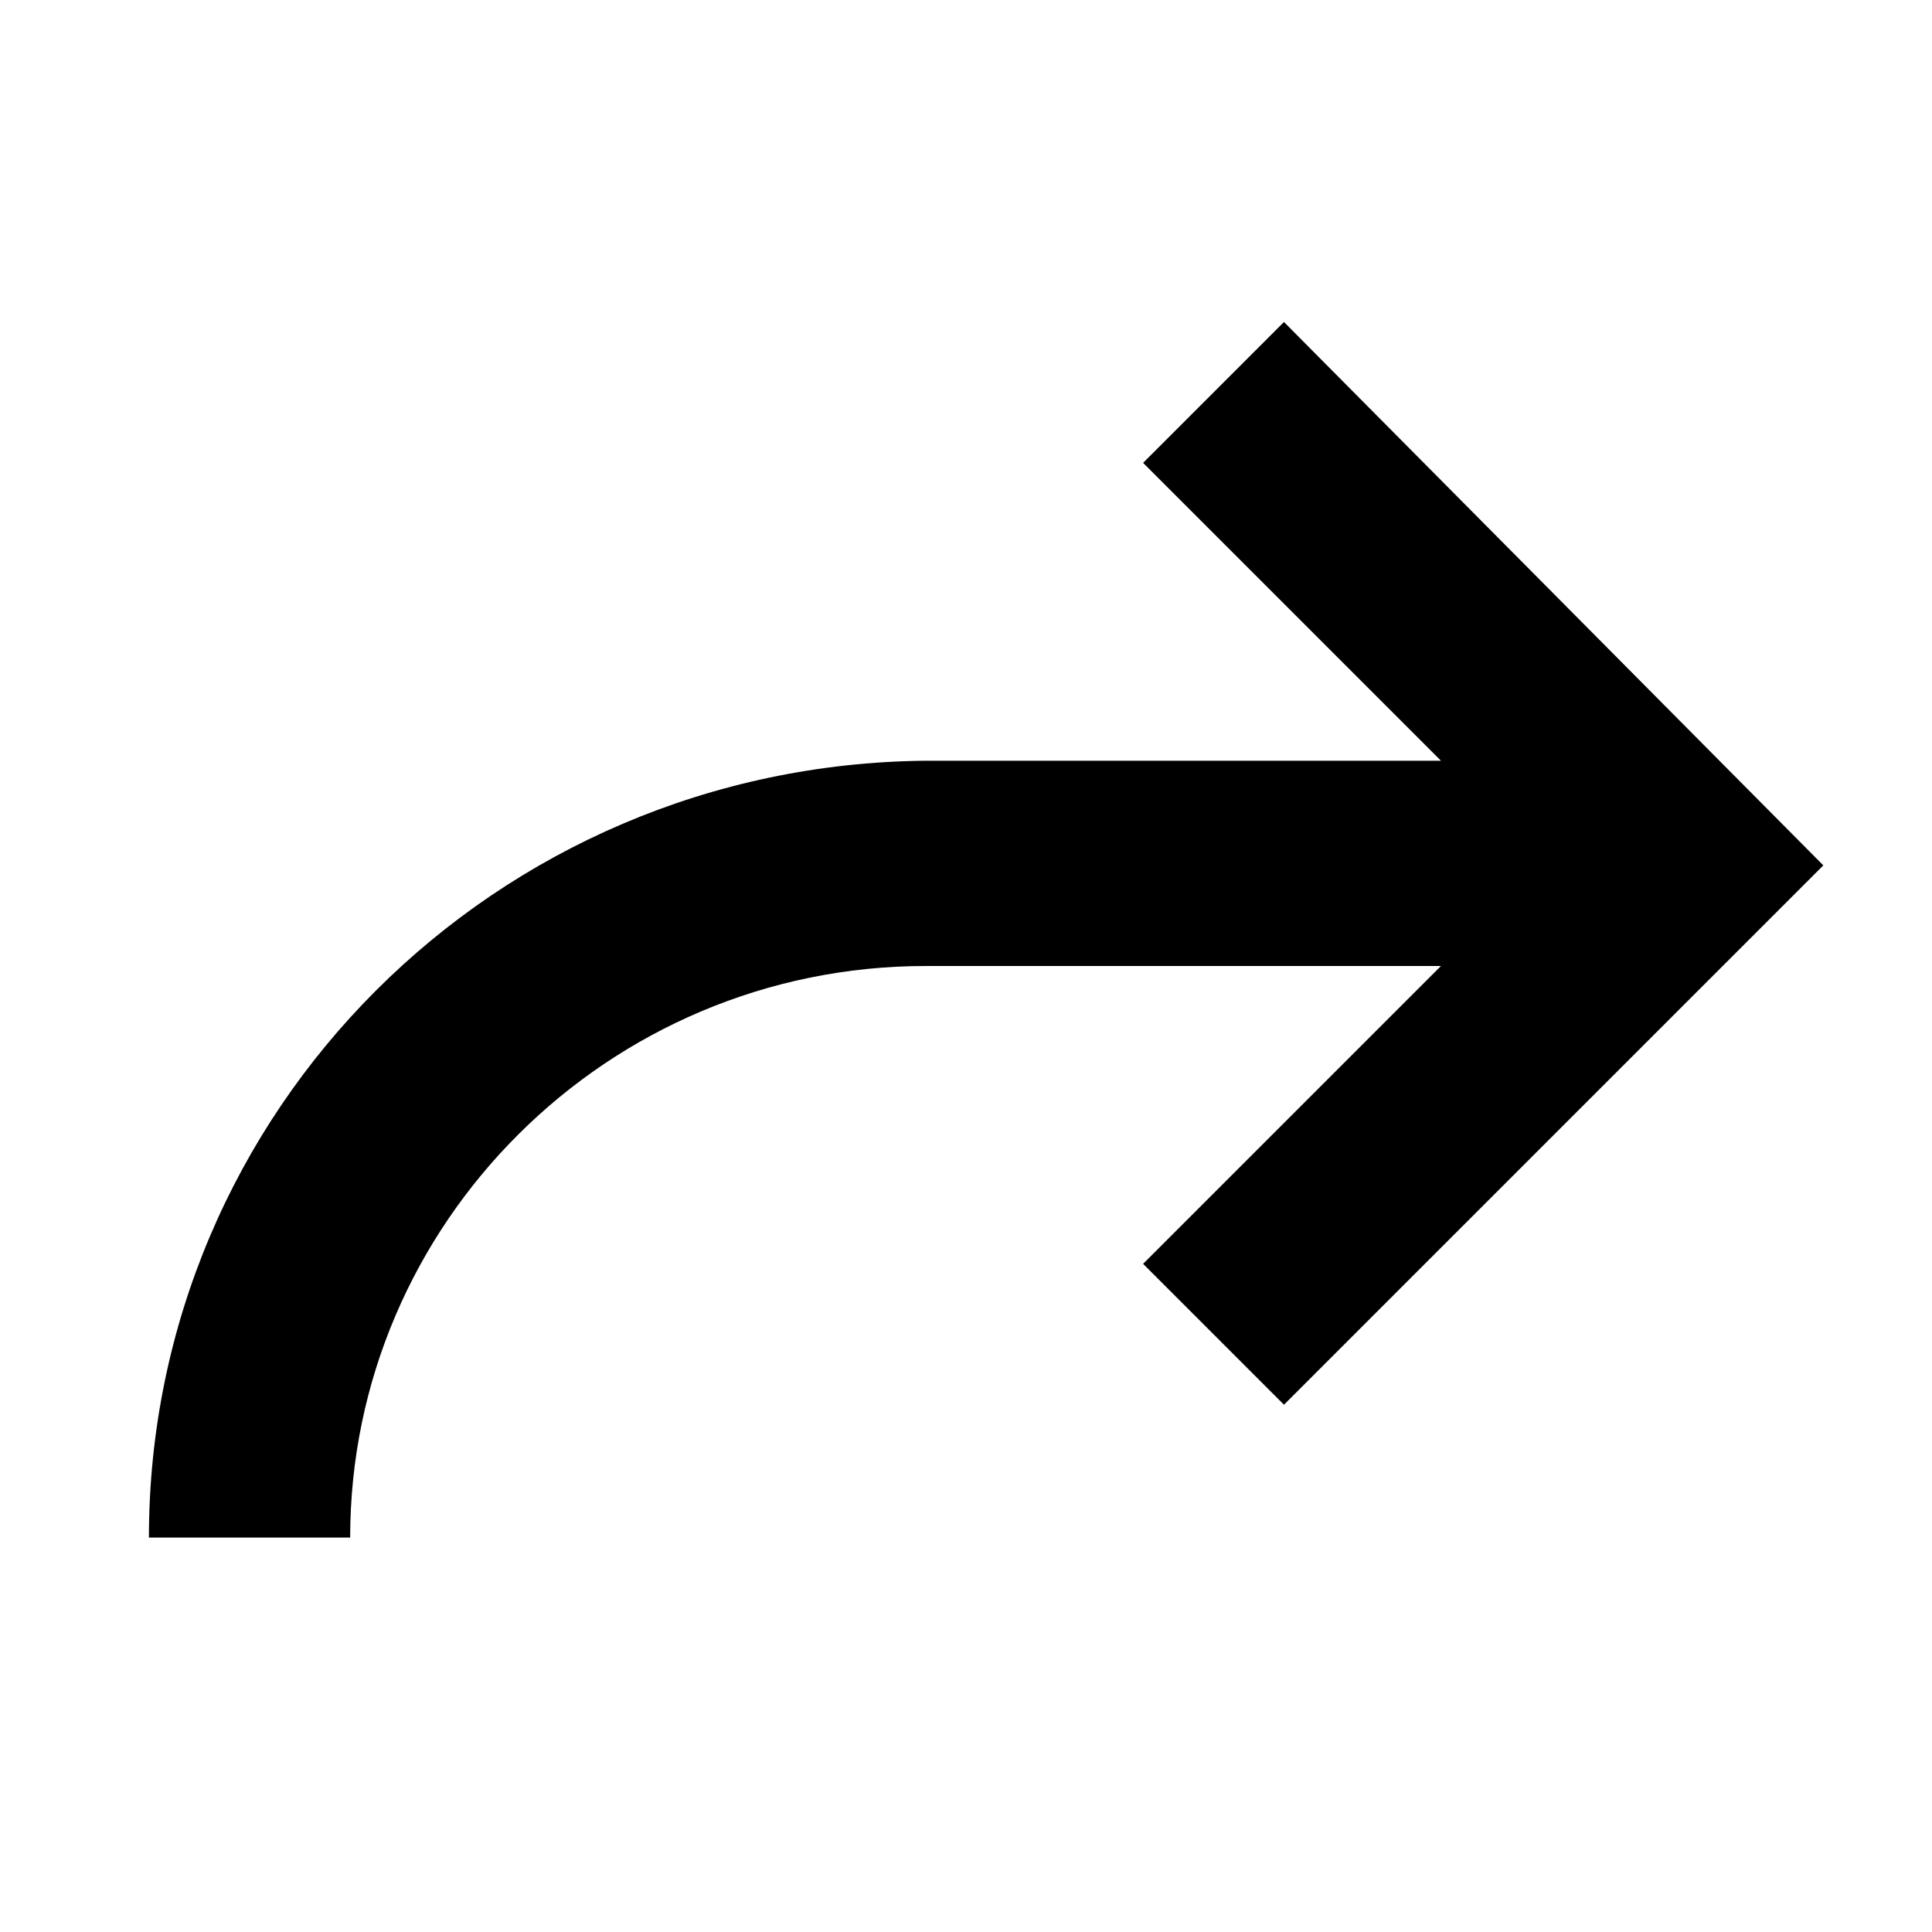
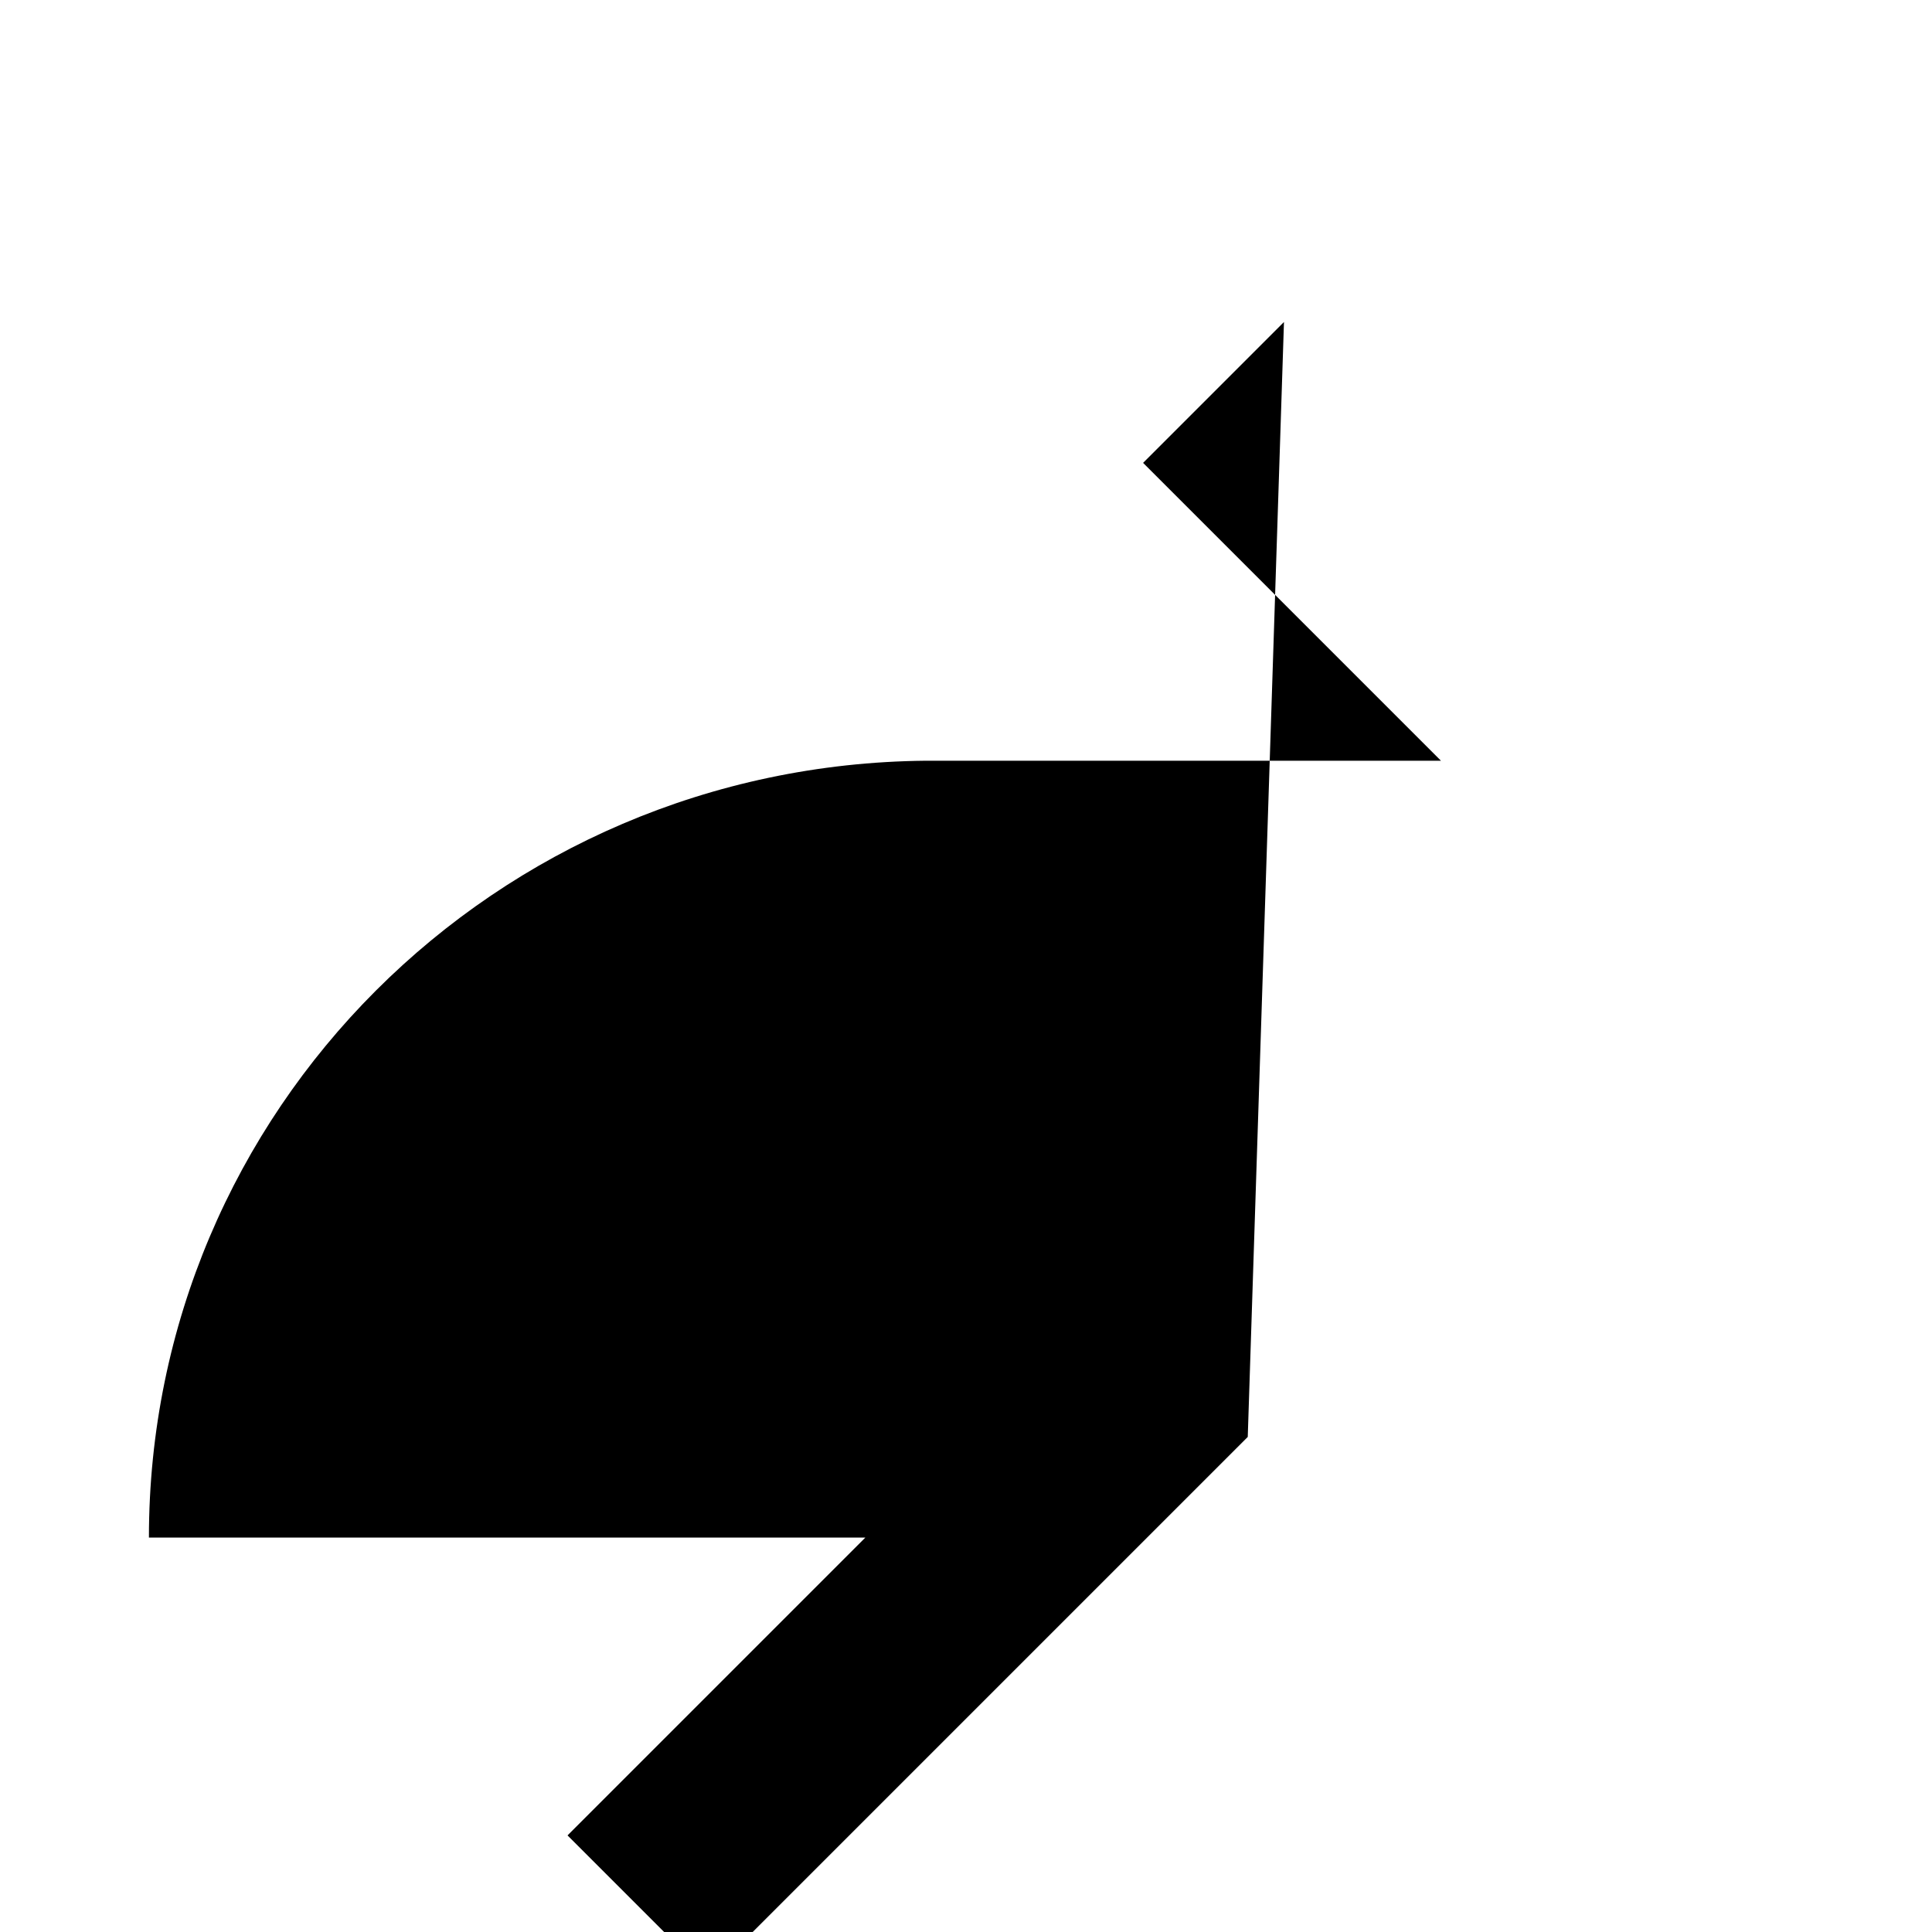
<svg xmlns="http://www.w3.org/2000/svg" enable-background="new 0 0 48 48" viewBox="0 0 48 48">
-   <path d="m31.9 8-3.5 3.5 7.4 7.4h-12.8c-10.7.1-19.3 8.7-19.3 19.3h5c0-7.8 6.4-14.2 14.3-14.2h12.8l-7.4 7.4 3.5 3.5 13.4-13.4z" />
+   <path d="m31.9 8-3.5 3.5 7.4 7.4h-12.8c-10.7.1-19.3 8.7-19.3 19.3h5h12.8l-7.4 7.4 3.5 3.5 13.4-13.4z" />
</svg>